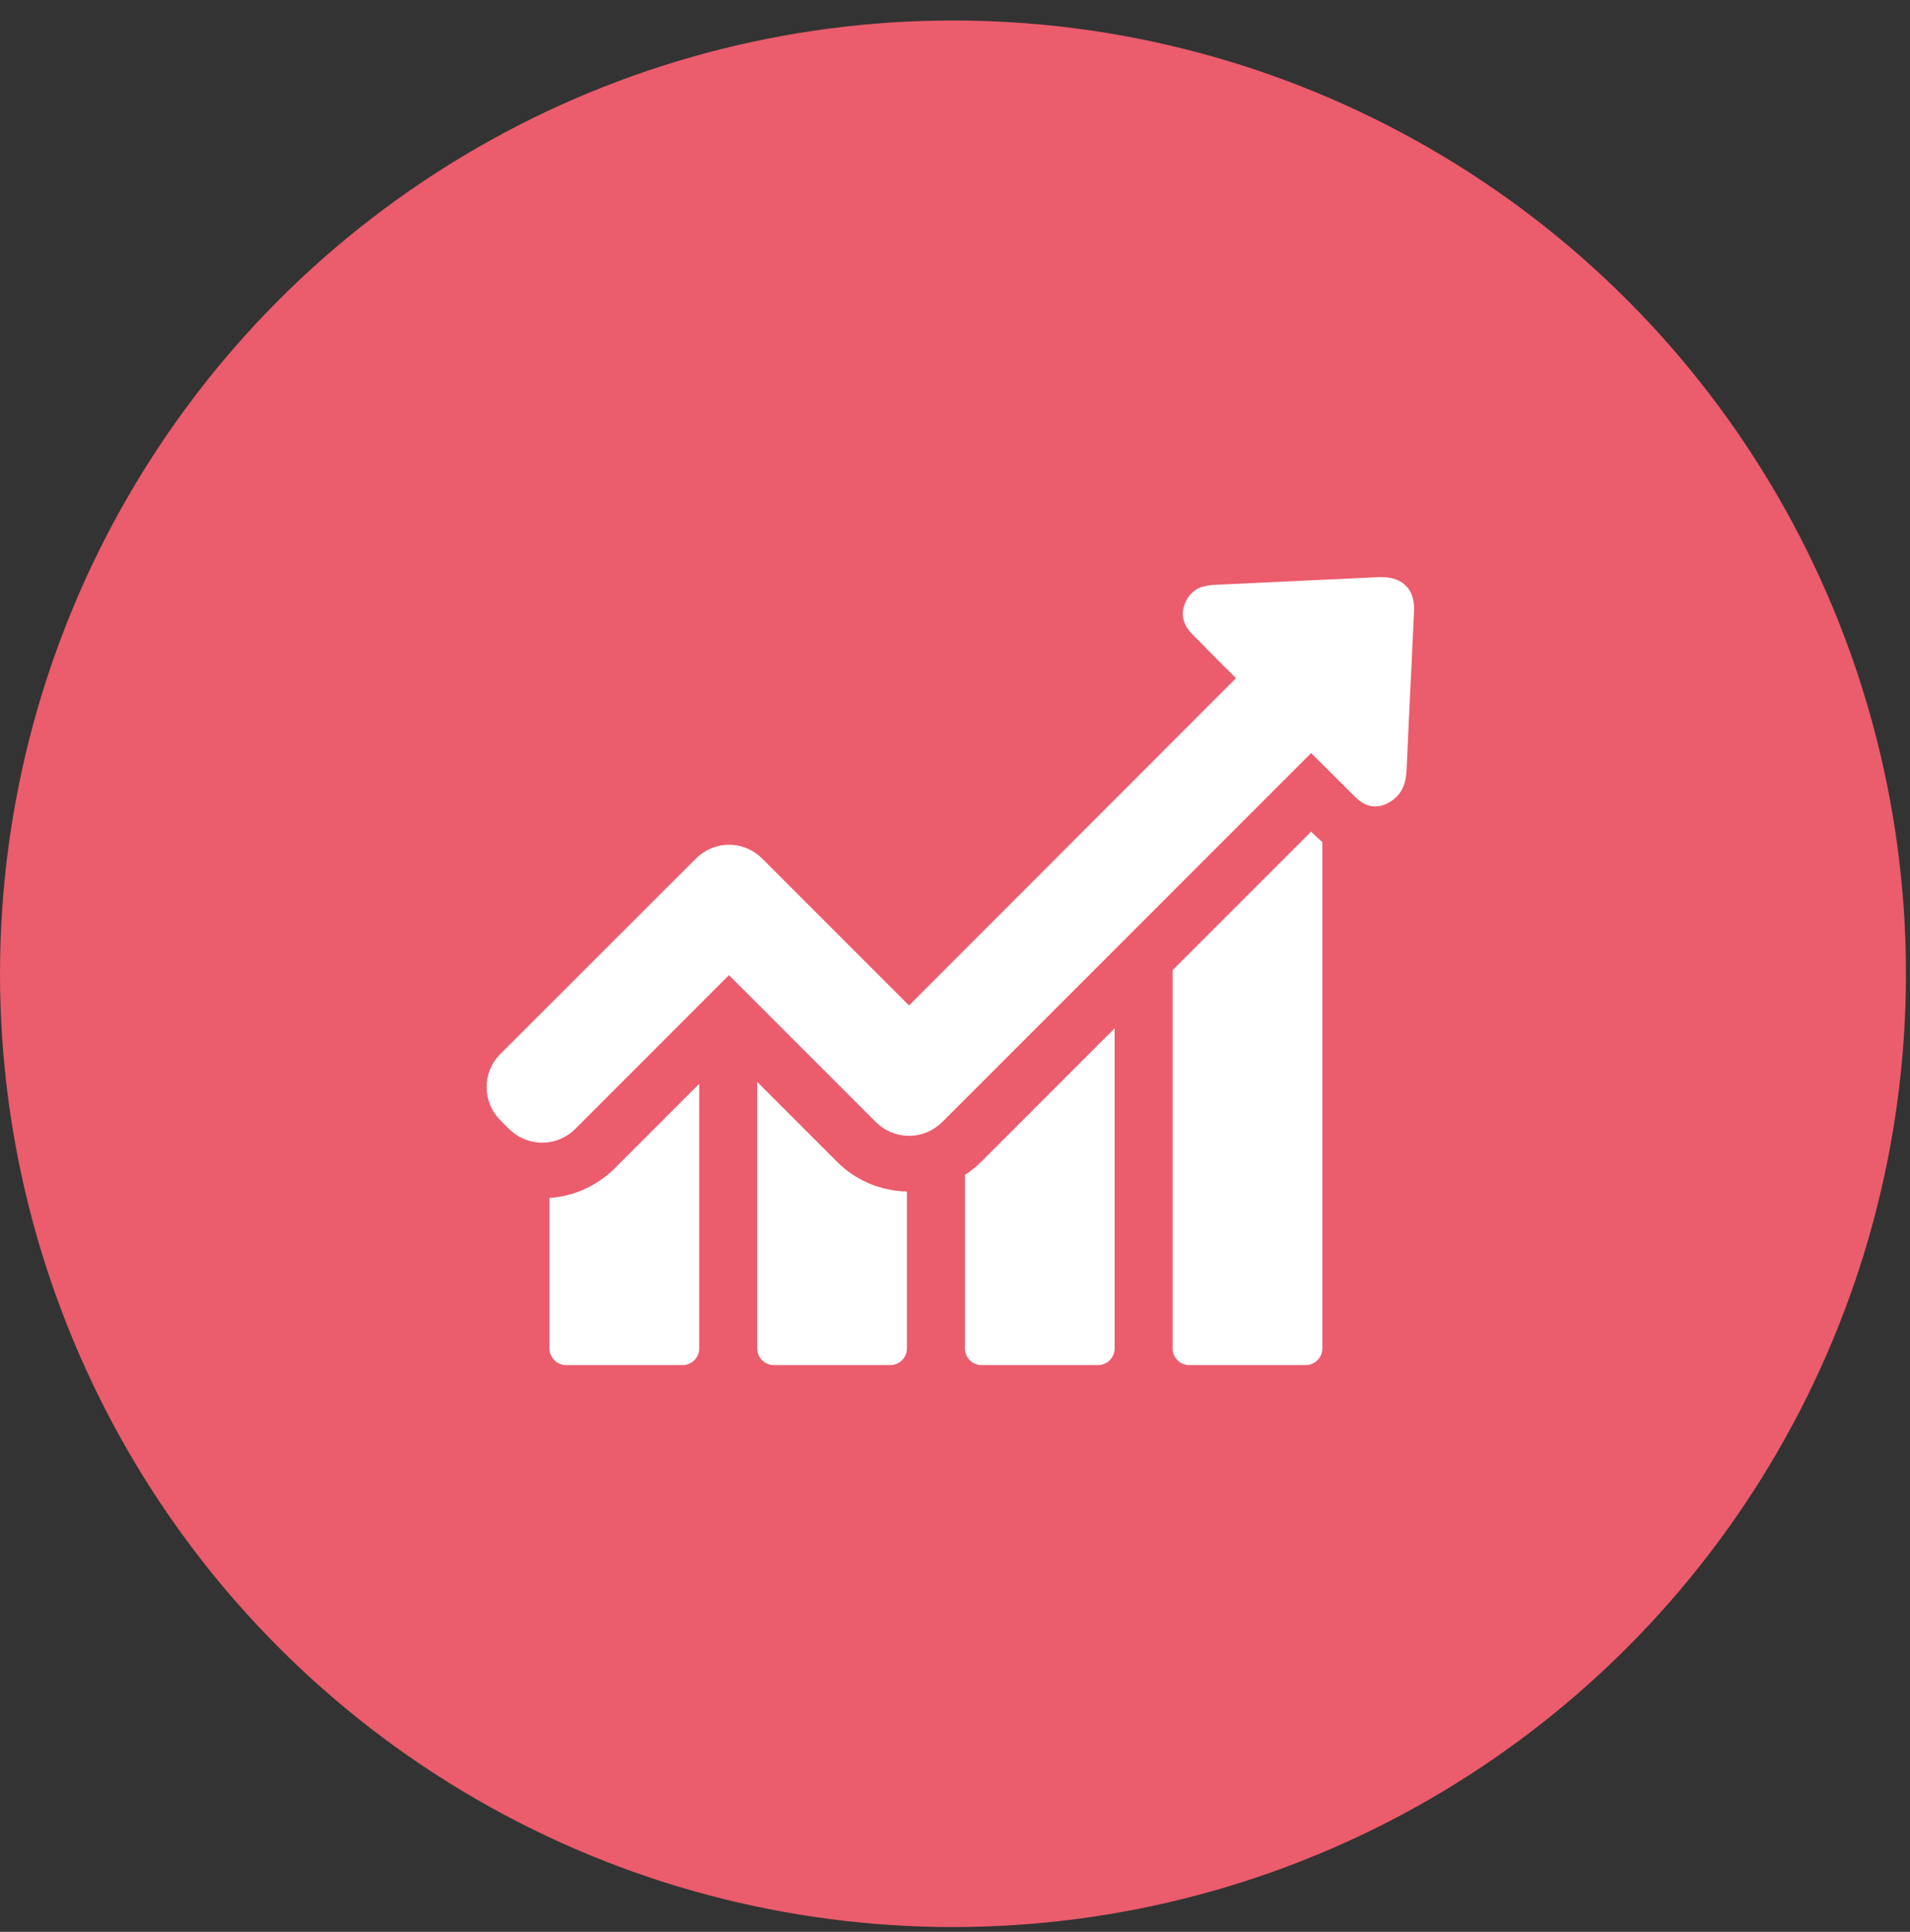
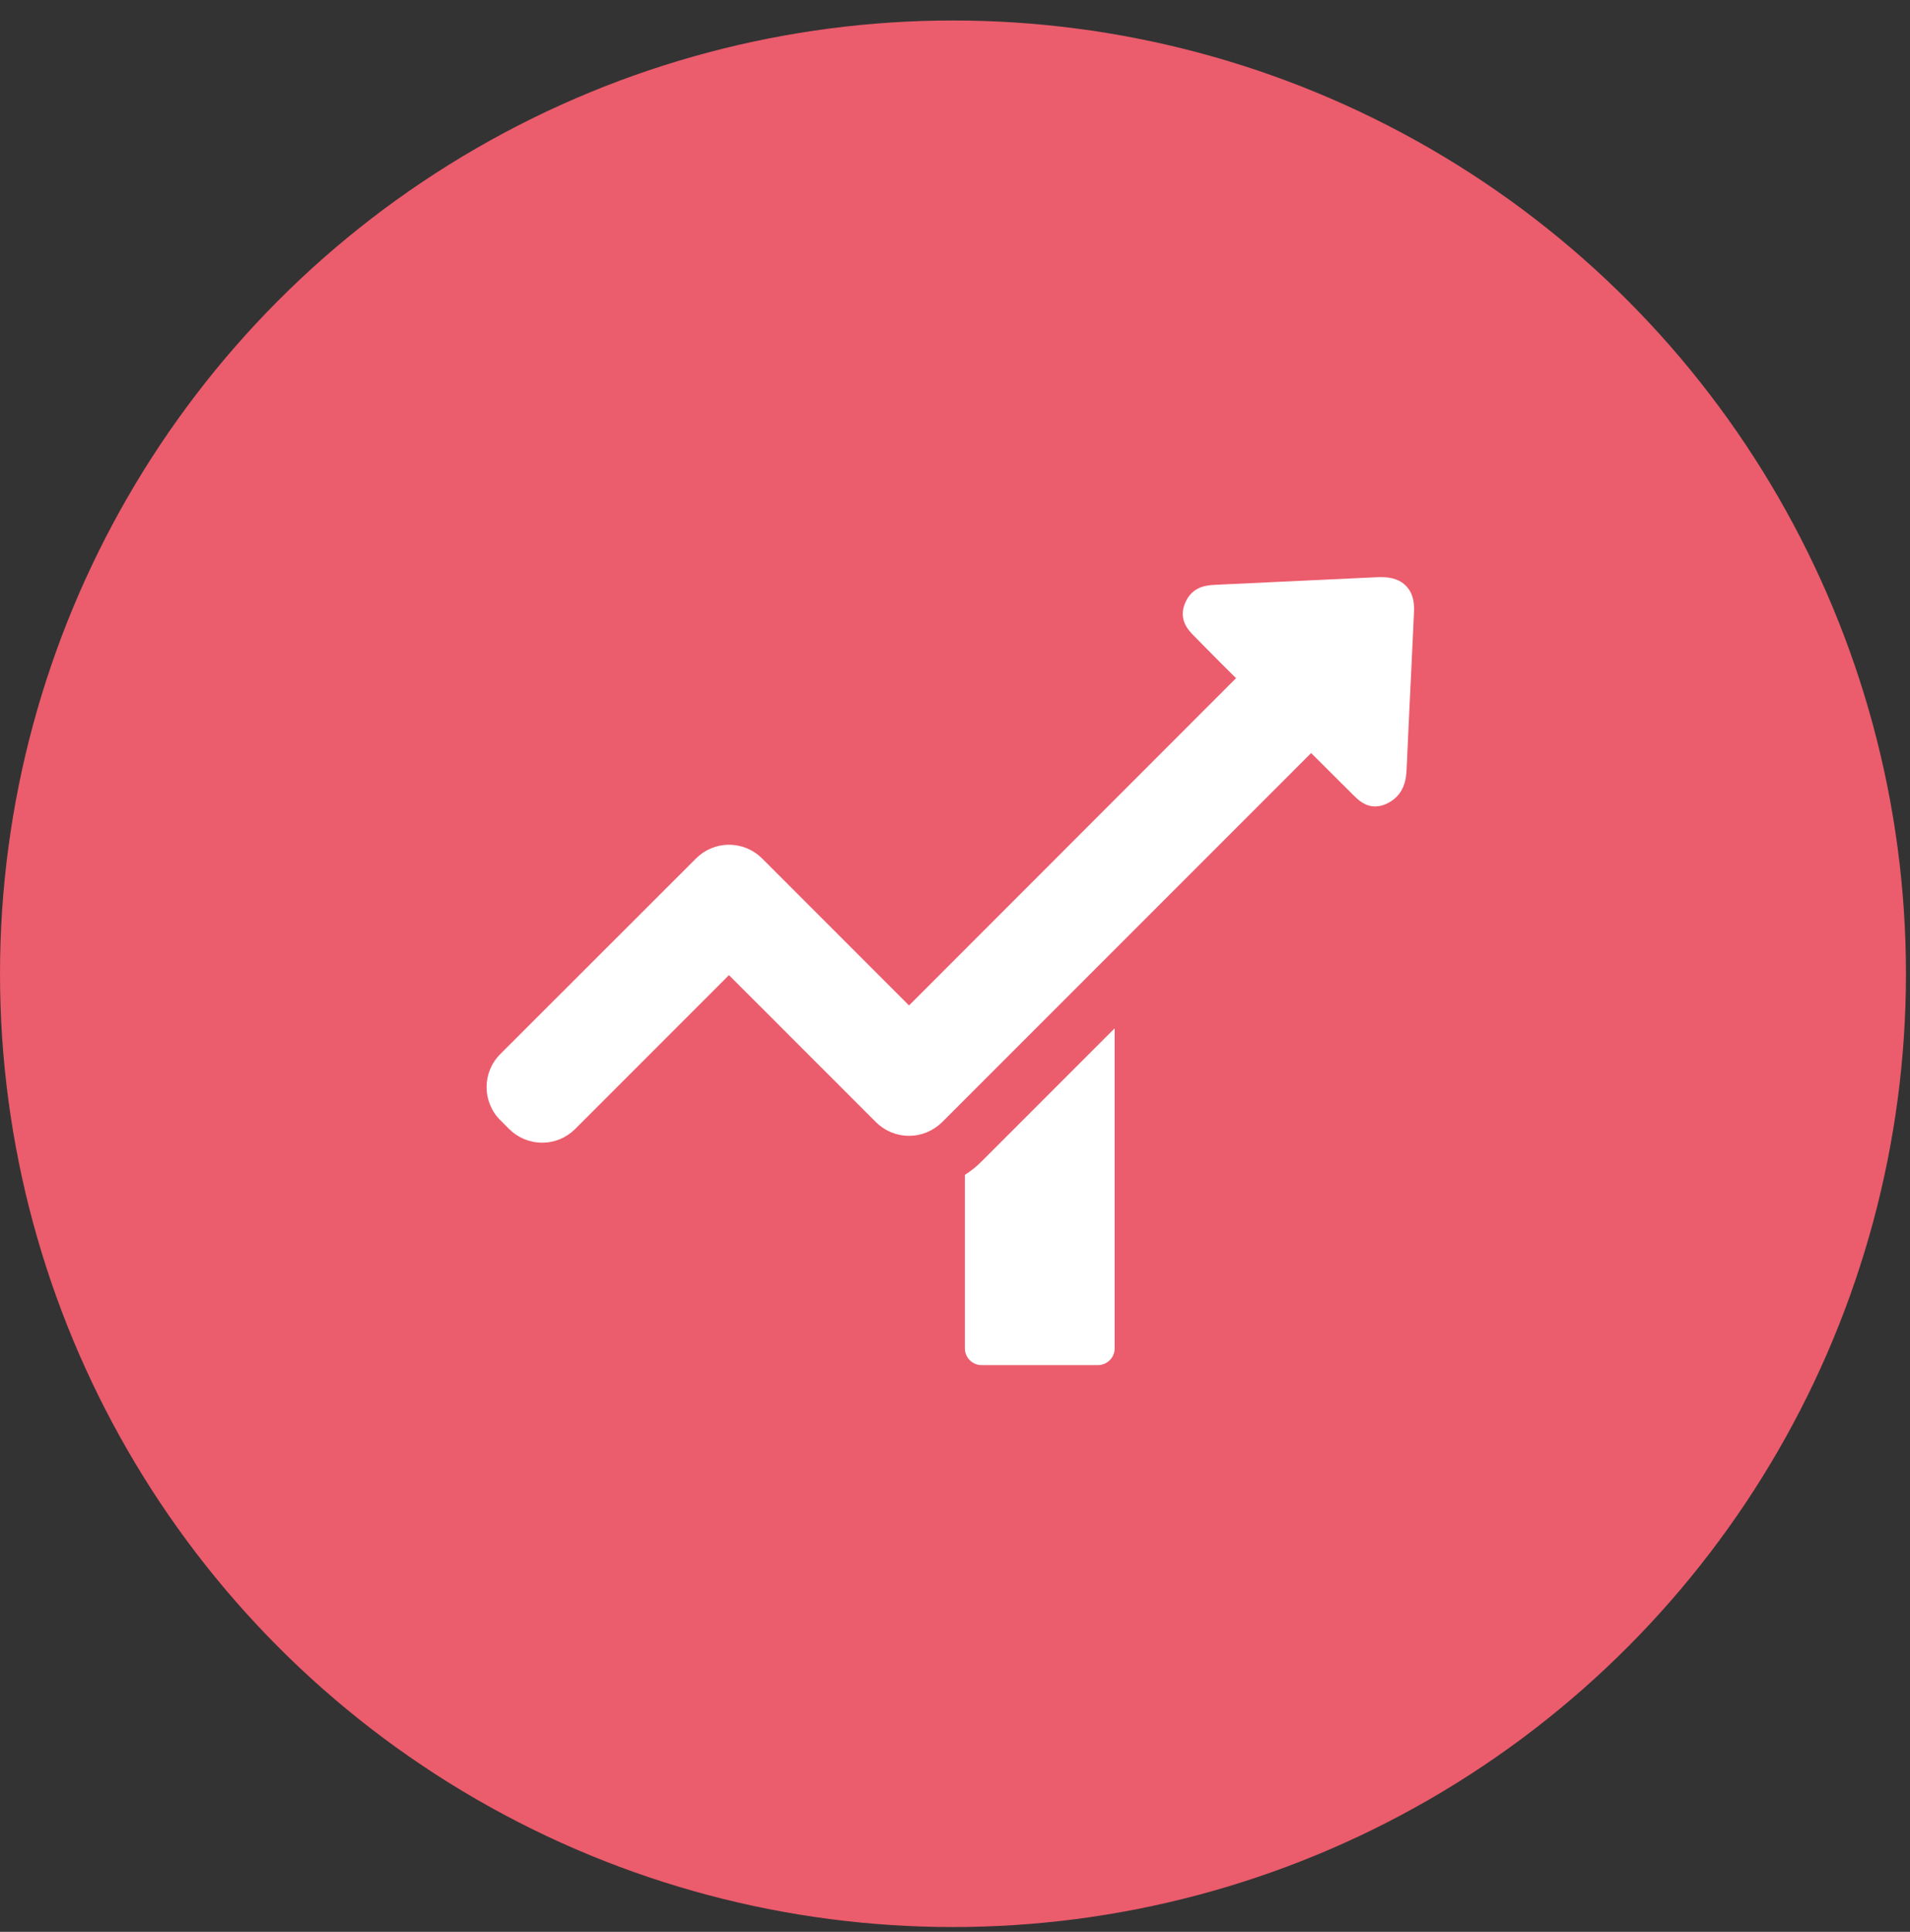
<svg xmlns="http://www.w3.org/2000/svg" width="90" height="91" viewBox="0 0 90 91" fill="none">
  <rect x="0" y="0" width="90" height="91" fill="#333333" stroke="none" />
  <circle cx="44.905" cy="45.87" r="44.905" fill="#EB5C6C" />
-   <path d="M25.891 56.431V63.516C25.891 63.947 26.241 64.306 26.681 64.306H32.159C32.59 64.306 32.949 63.956 32.949 63.516V51.053L28.971 55.03C28.127 55.865 27.049 56.35 25.891 56.431Z" fill="white" />
-   <path d="M35.678 50.963V63.516C35.678 63.947 36.028 64.306 36.468 64.306H41.945C42.376 64.306 42.736 63.956 42.736 63.516V56.126C41.487 56.099 40.32 55.605 39.44 54.725L35.678 50.963Z" fill="white" />
  <path d="M45.465 55.344V63.516C45.465 63.947 45.816 64.306 46.255 64.306H51.733C52.164 64.306 52.523 63.956 52.523 63.516V48.44L46.246 54.716C46.004 54.958 45.744 55.165 45.465 55.344Z" fill="white" />
-   <path d="M61.781 39.173L55.253 45.701V63.516C55.253 63.947 55.603 64.306 56.043 64.306H61.52C61.951 64.306 62.31 63.956 62.31 63.516V39.667C62.131 39.514 61.996 39.38 61.897 39.29L61.781 39.173Z" fill="white" />
  <path d="M66.261 27.608C66.001 27.33 65.606 27.186 65.103 27.186C65.058 27.186 65.004 27.186 64.959 27.186C62.409 27.303 59.868 27.428 57.318 27.545C56.977 27.563 56.51 27.581 56.142 27.949C56.025 28.066 55.935 28.201 55.863 28.362C55.486 29.179 56.016 29.709 56.267 29.96L56.905 30.607C57.345 31.056 57.794 31.505 58.243 31.945L42.834 47.362L35.912 40.439C35.499 40.026 34.942 39.793 34.349 39.793C33.757 39.793 33.209 40.026 32.796 40.439L23.574 49.652C22.712 50.514 22.712 51.906 23.574 52.767L23.987 53.181C24.4 53.594 24.957 53.827 25.55 53.827C26.142 53.827 26.69 53.594 27.103 53.181L34.349 45.934L41.272 52.857C41.685 53.27 42.242 53.504 42.834 53.504C43.427 53.504 43.975 53.27 44.397 52.857L61.781 35.474L63.747 37.431C63.98 37.665 64.304 37.988 64.797 37.988C65.004 37.988 65.211 37.934 65.426 37.817C65.57 37.736 65.695 37.647 65.803 37.539C66.189 37.153 66.261 36.659 66.279 36.273C66.351 34.621 66.432 32.968 66.513 31.307L66.629 28.82C66.656 28.299 66.54 27.895 66.261 27.608Z" fill="white" />
</svg>